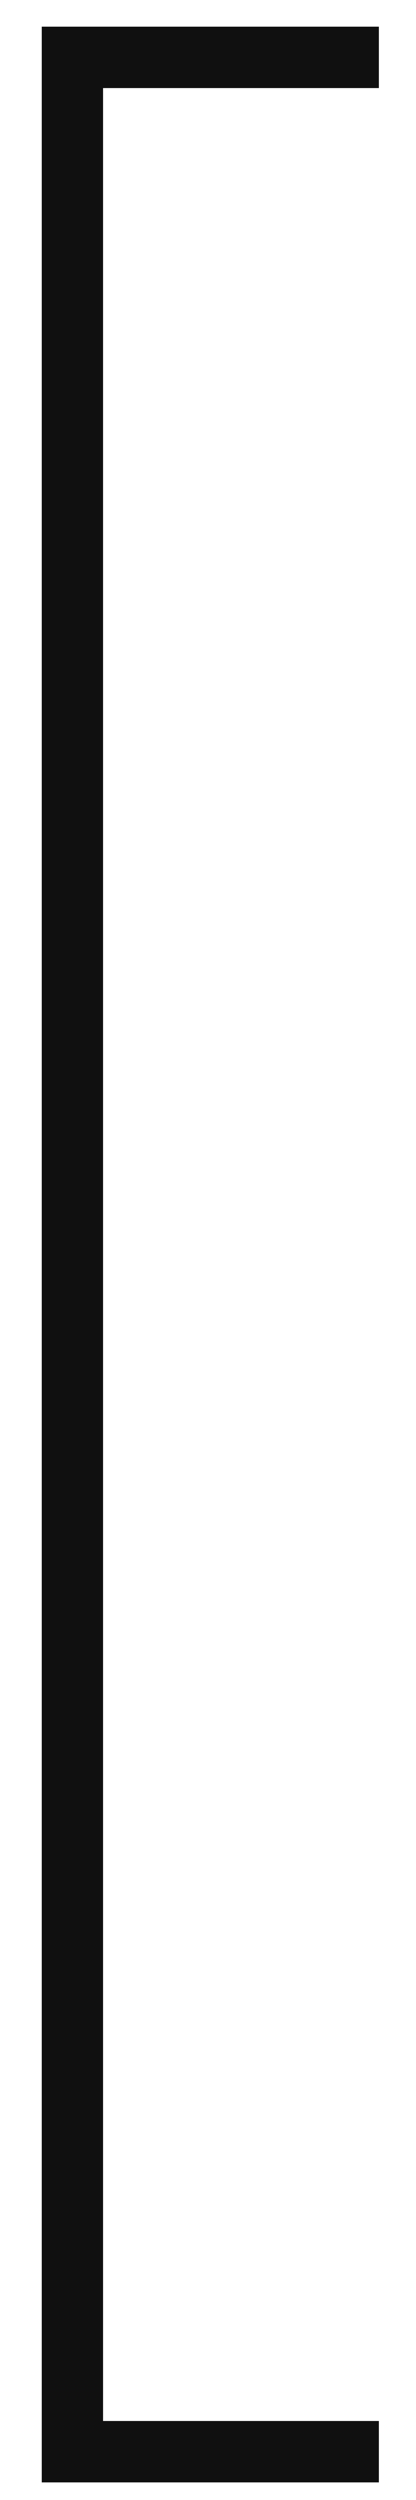
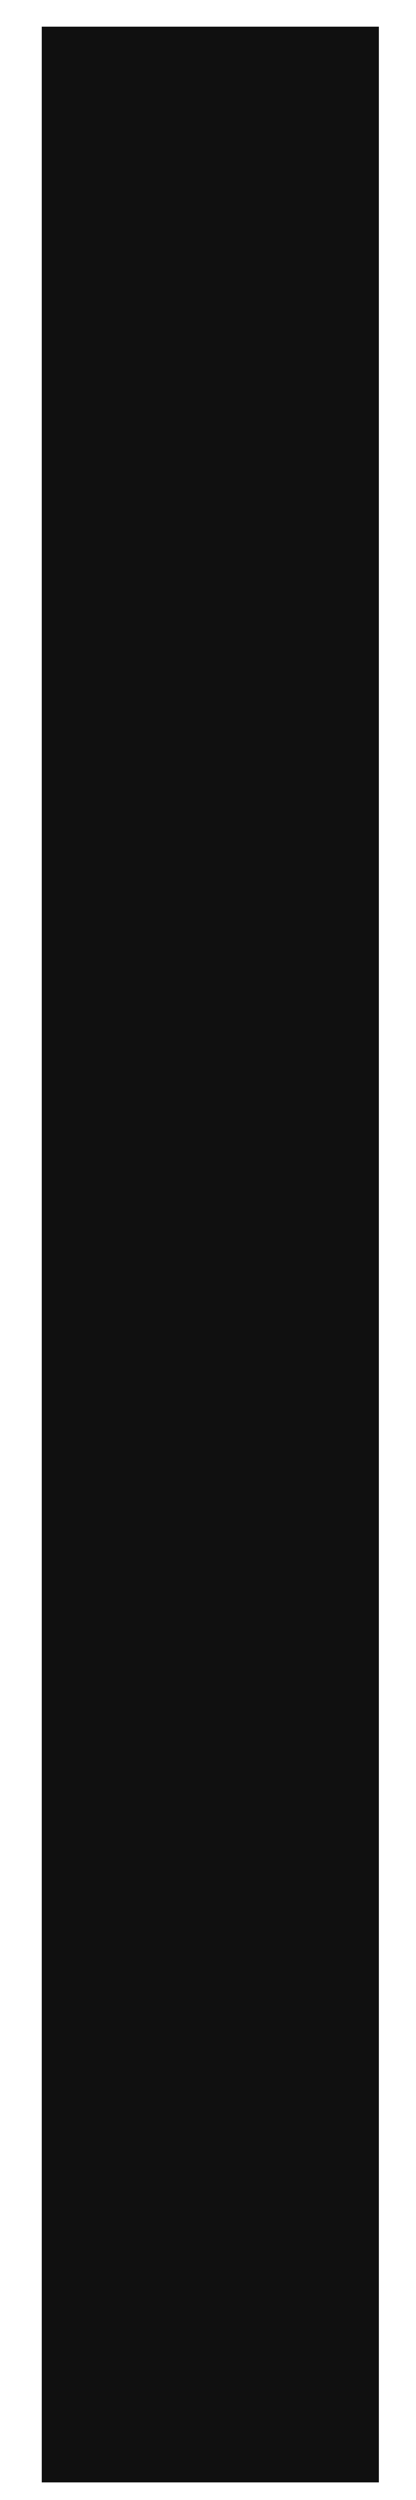
<svg xmlns="http://www.w3.org/2000/svg" width="8" height="48" viewBox="0 0 8 48" fill="none">
-   <path d="M0.803 47.662V0.512H7.286V1.691H1.982V46.483H7.286V47.662H0.803Z" fill="#101010" />
+   <path d="M0.803 47.662V0.512H7.286V1.691V46.483H7.286V47.662H0.803Z" fill="#101010" />
</svg>